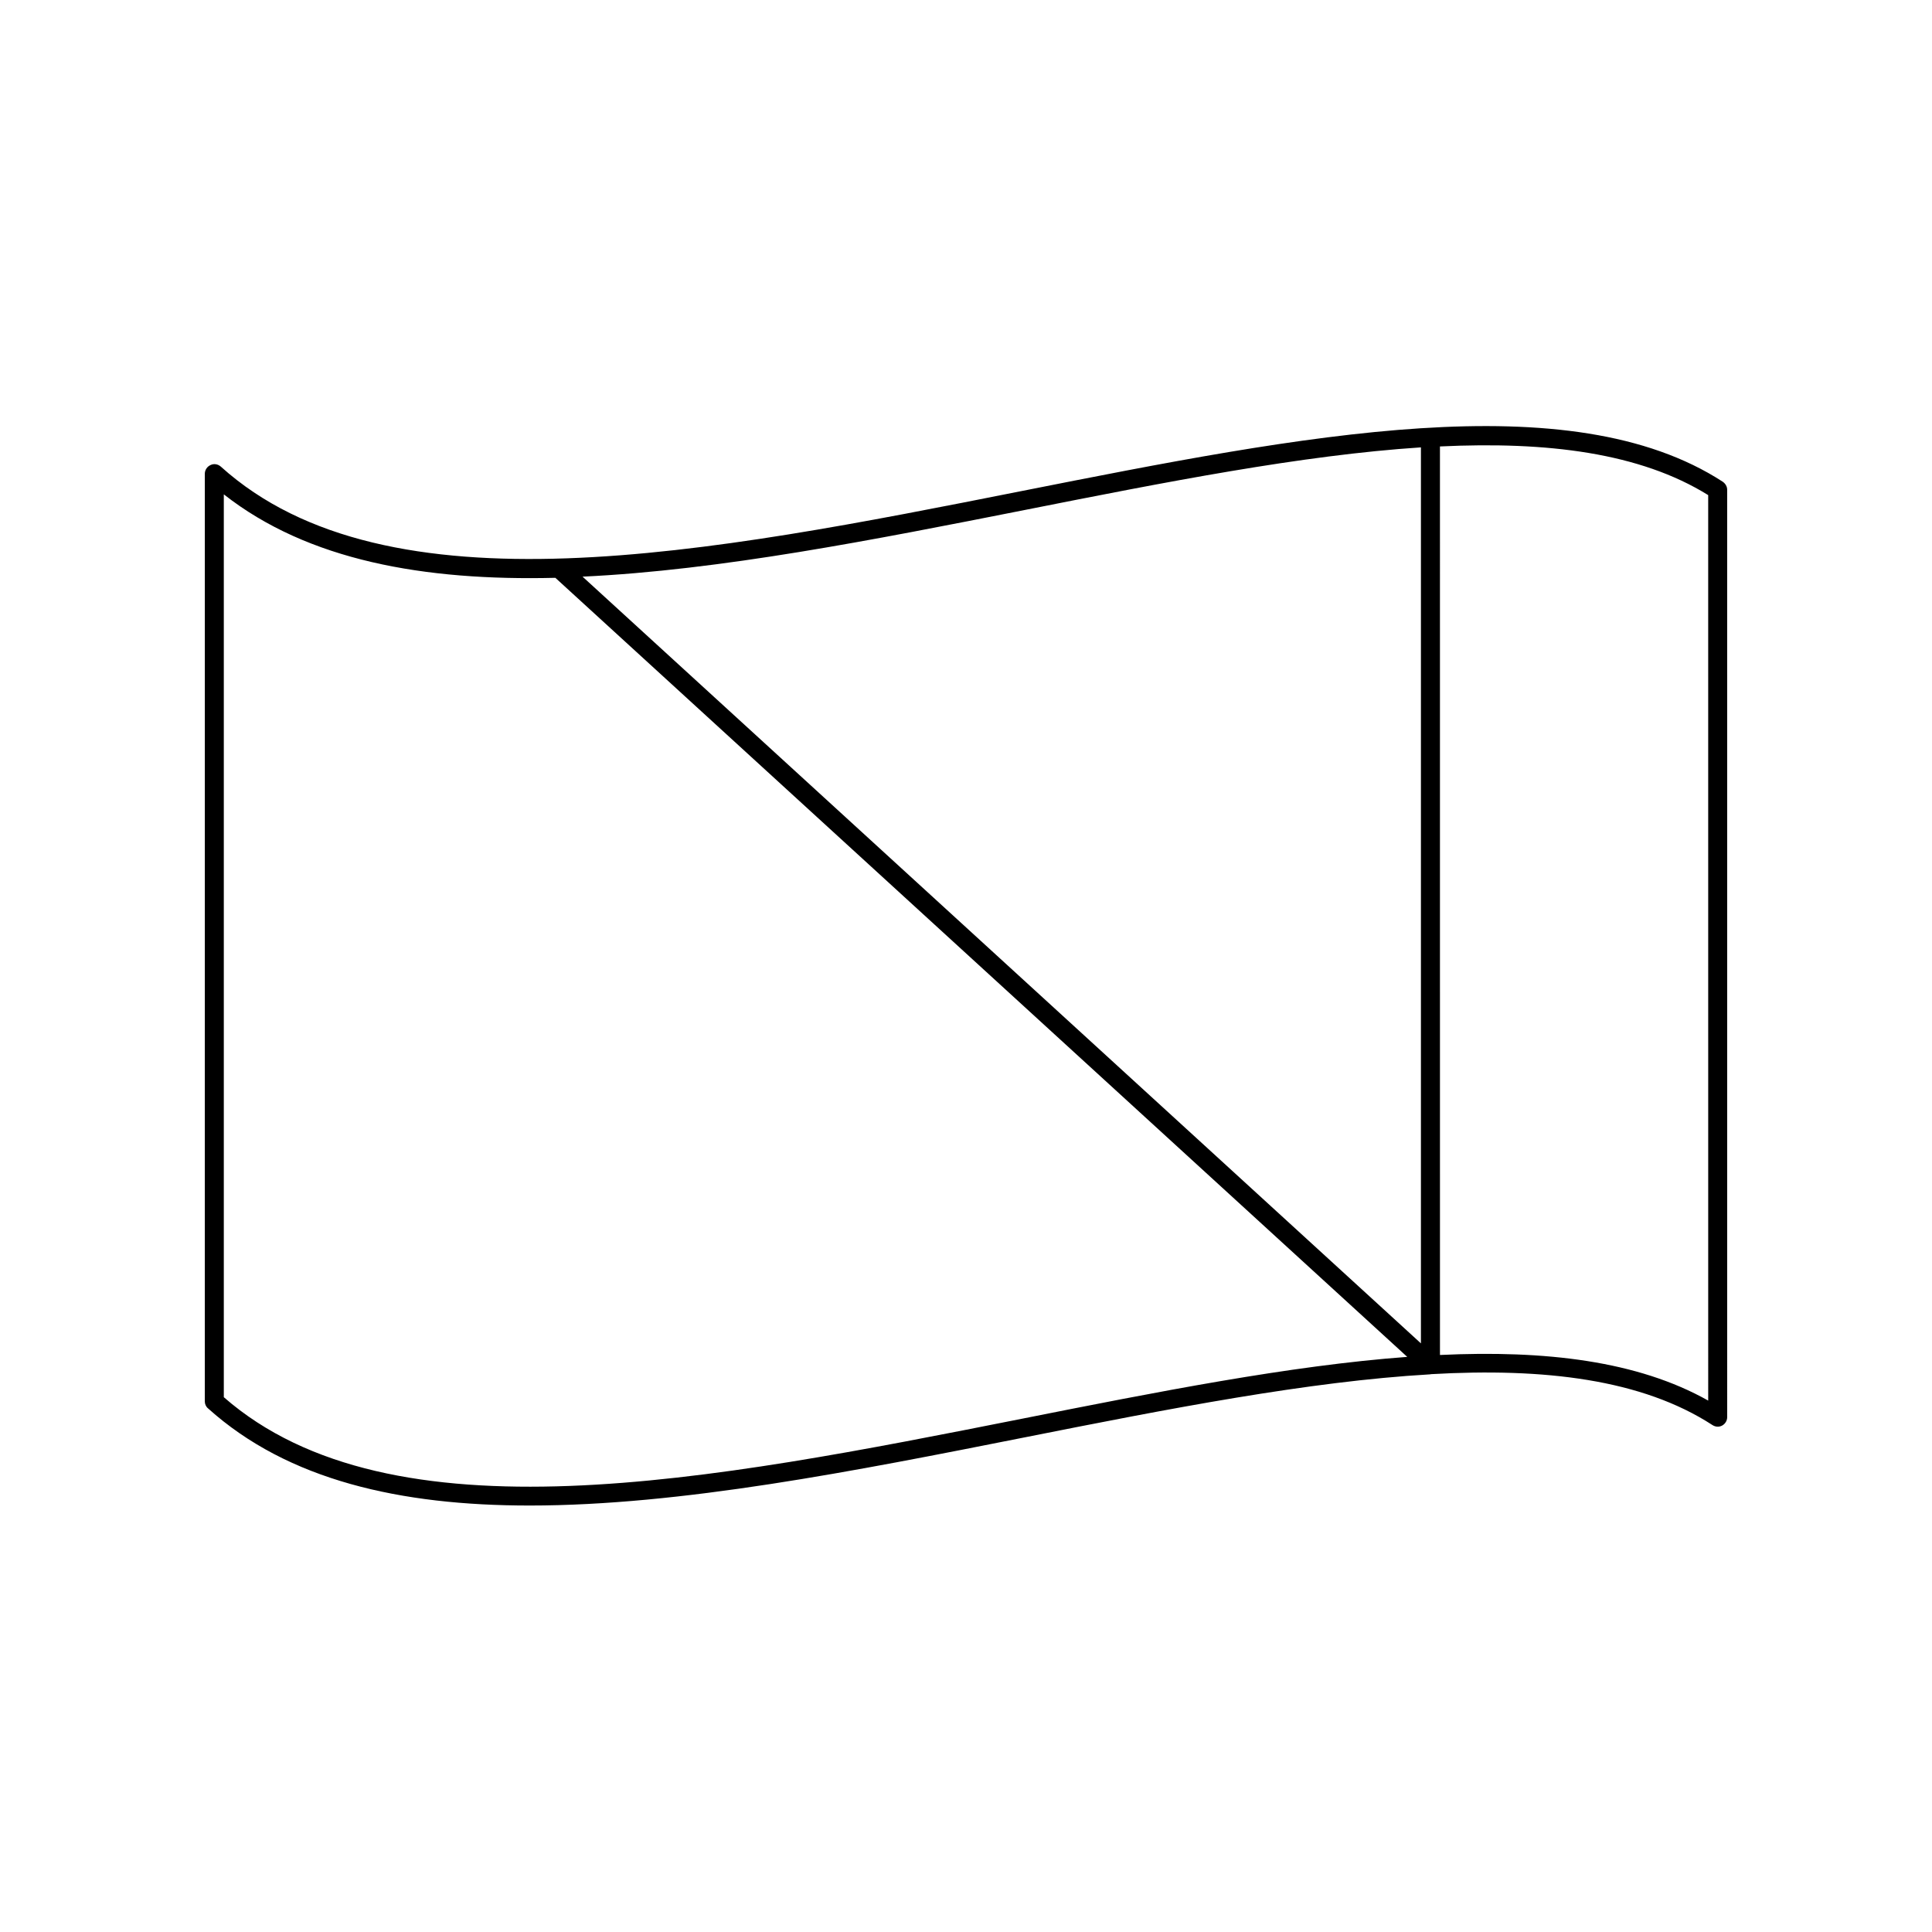
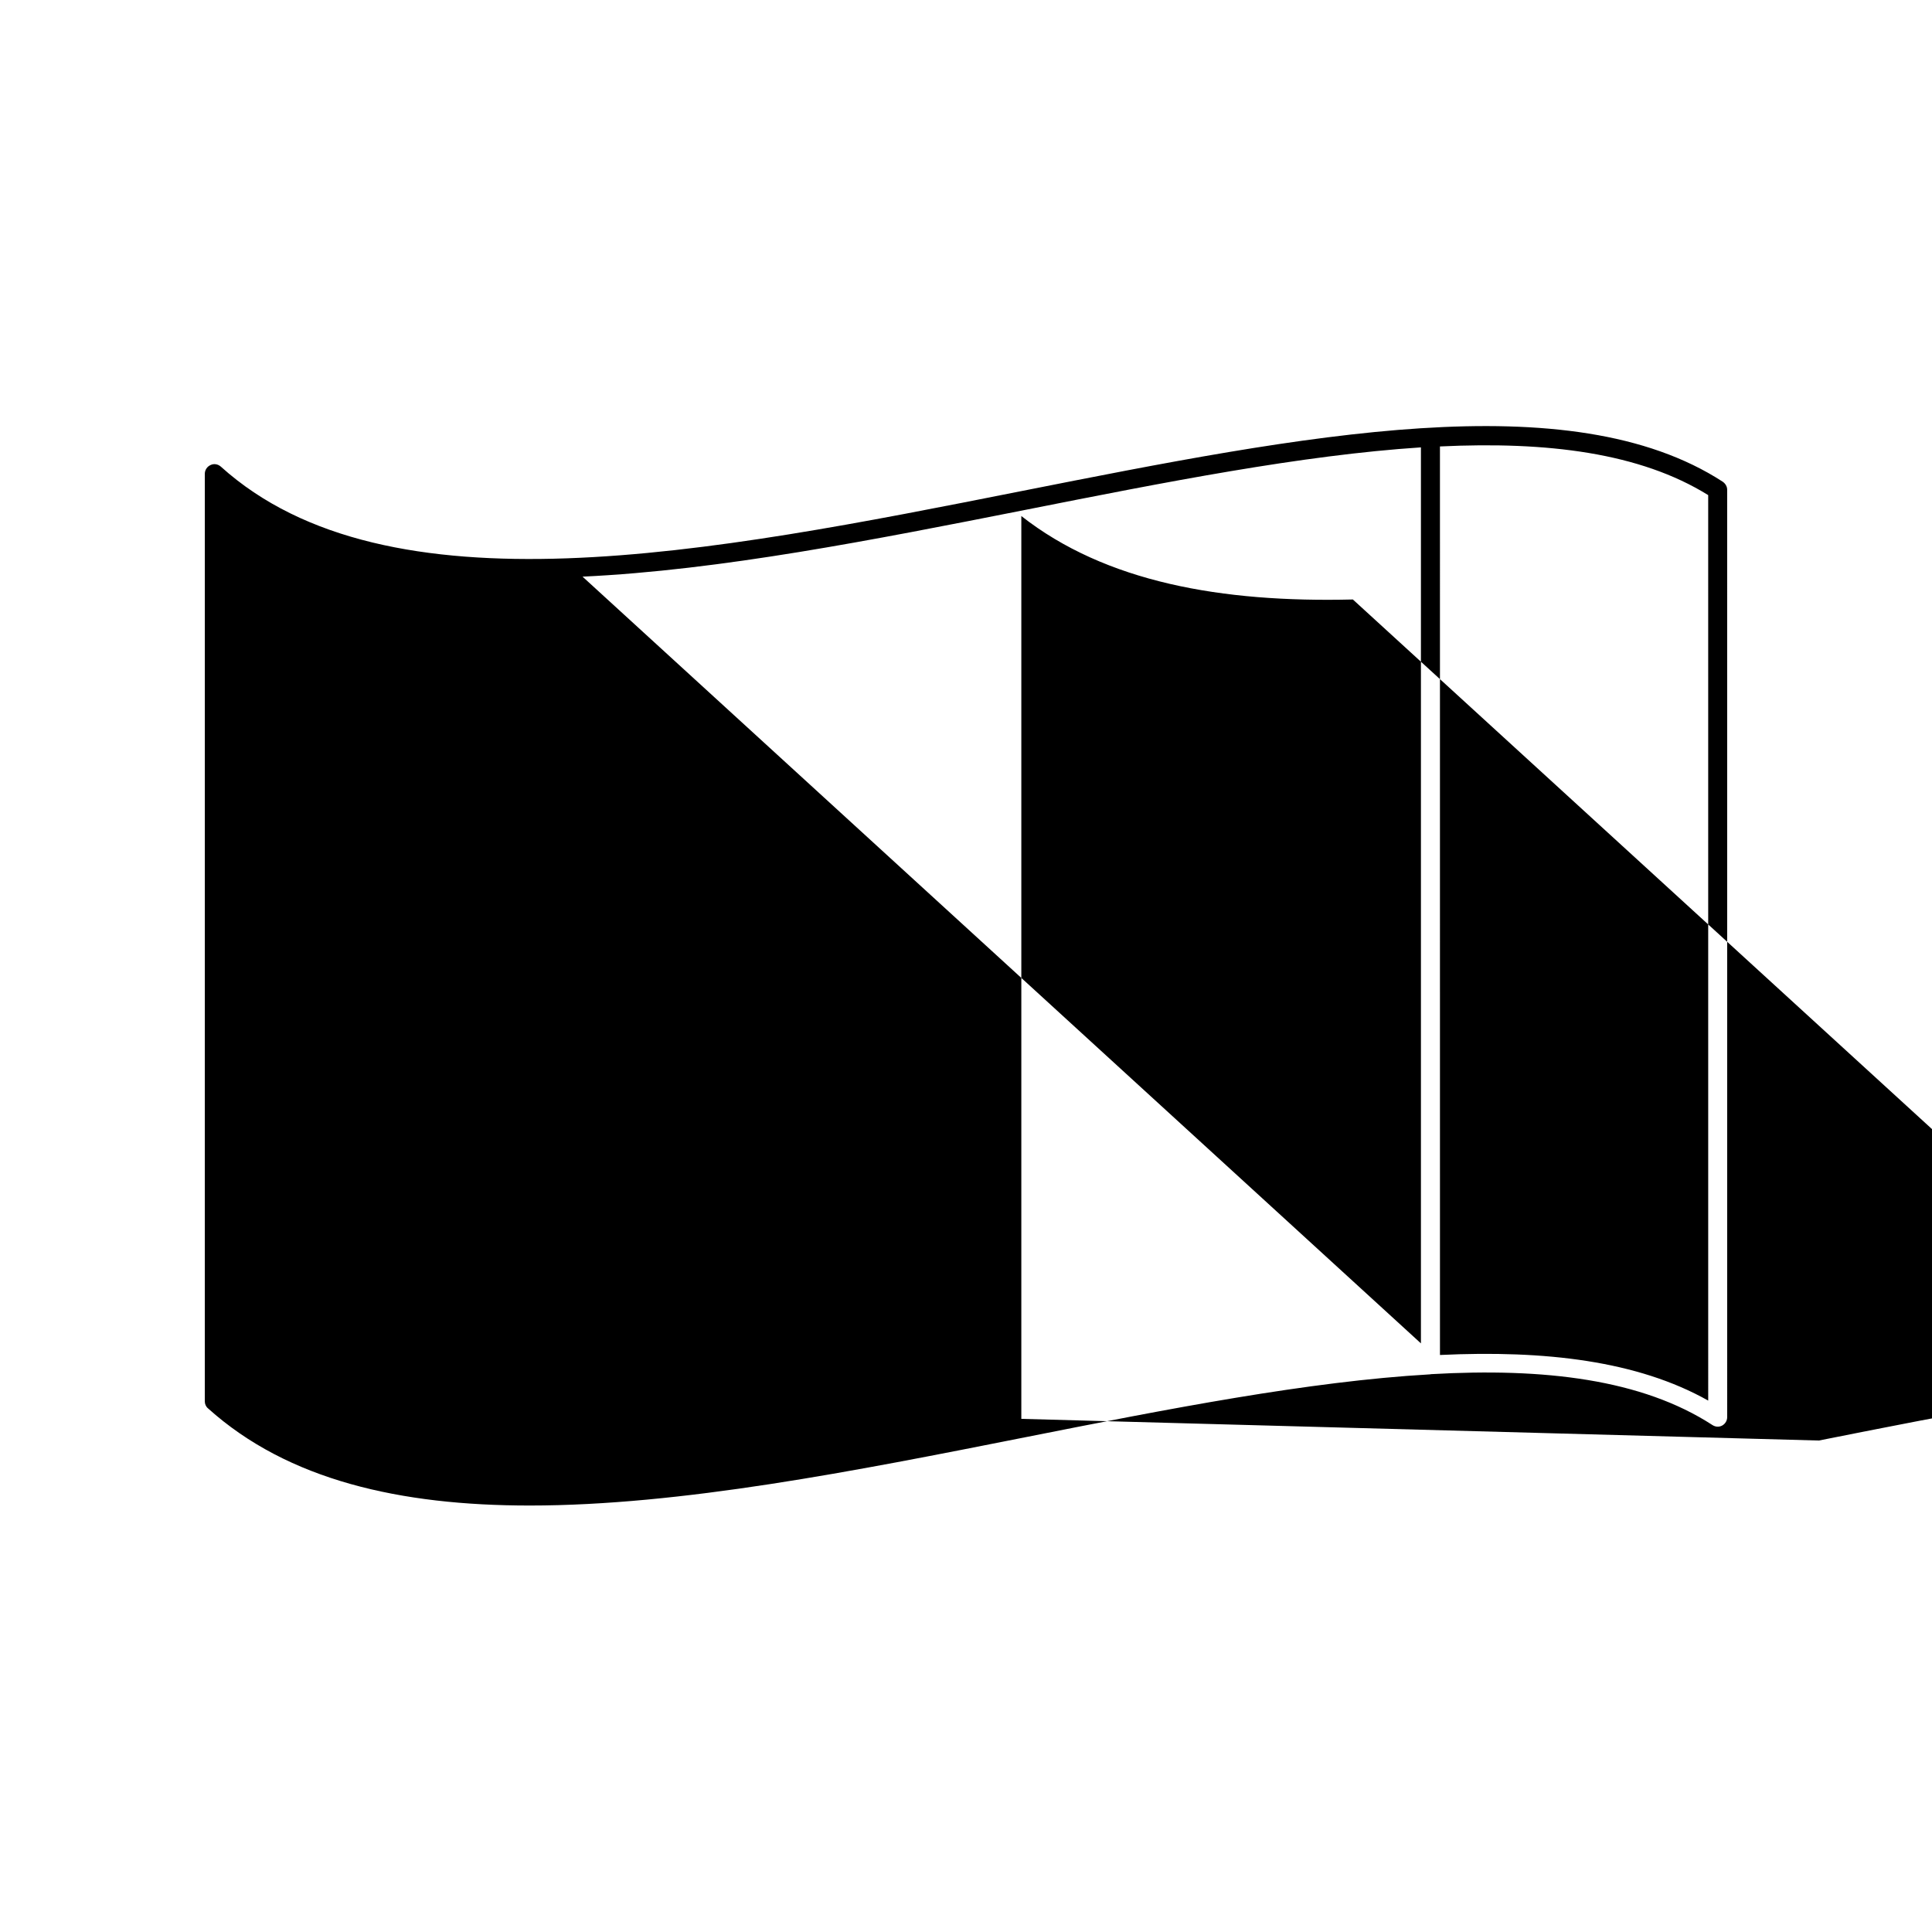
<svg xmlns="http://www.w3.org/2000/svg" fill="#000000" width="800px" height="800px" version="1.1" viewBox="144 144 512 512">
-   <path d="m600.57 271.68c-40.508-26.301-111.14-12.344-185.91 2.469-82.574 16.375-168.02 33.301-212.15-6.5-0.754-0.656-1.812-0.855-2.719-0.402-0.906 0.402-1.512 1.309-1.512 2.316l-0.004 245.81c0 0.707 0.301 1.41 0.855 1.863 21.211 19.094 51.035 25.746 85.246 25.746 40.055 0 86.051-9.117 131.29-18.086 38.09-7.559 75.066-14.812 107.26-16.676h0.102c0.051 0 0.102-0.051 0.203-0.051 30.027-1.715 55.922 1.359 74.613 13.504 0.805 0.504 1.762 0.555 2.57 0.102 0.805-0.453 1.309-1.309 1.309-2.215l-0.004-245.77c0-0.855-0.453-1.609-1.156-2.113zm-184.9 7.453c37.129-7.356 73.254-14.508 104.89-16.574v237.45l-222.18-203.19c36.578-1.711 77.234-9.773 117.29-17.684zm-1.008 240.88c-82.07 16.273-166.96 33.051-211.35-5.742v-239.26c22.32 17.531 53.051 22.973 87.863 22.117l225.76 206.46c-31.188 2.316-66.25 9.27-102.27 16.426zm182.03-4.84c-18.691-10.531-43.176-13.402-71.086-12.09l-0.004-240.77c28.414-1.359 53 1.664 71.086 12.898z" />
+   <path d="m600.57 271.68c-40.508-26.301-111.14-12.344-185.91 2.469-82.574 16.375-168.02 33.301-212.15-6.5-0.754-0.656-1.812-0.855-2.719-0.402-0.906 0.402-1.512 1.309-1.512 2.316l-0.004 245.81c0 0.707 0.301 1.41 0.855 1.863 21.211 19.094 51.035 25.746 85.246 25.746 40.055 0 86.051-9.117 131.29-18.086 38.09-7.559 75.066-14.812 107.26-16.676h0.102c0.051 0 0.102-0.051 0.203-0.051 30.027-1.715 55.922 1.359 74.613 13.504 0.805 0.504 1.762 0.555 2.57 0.102 0.805-0.453 1.309-1.309 1.309-2.215l-0.004-245.77c0-0.855-0.453-1.609-1.156-2.113zm-184.9 7.453c37.129-7.356 73.254-14.508 104.89-16.574v237.45l-222.18-203.19c36.578-1.711 77.234-9.773 117.29-17.684zm-1.008 240.88v-239.26c22.32 17.531 53.051 22.973 87.863 22.117l225.76 206.46c-31.188 2.316-66.25 9.27-102.27 16.426zm182.03-4.84c-18.691-10.531-43.176-13.402-71.086-12.09l-0.004-240.77c28.414-1.359 53 1.664 71.086 12.898z" />
</svg>